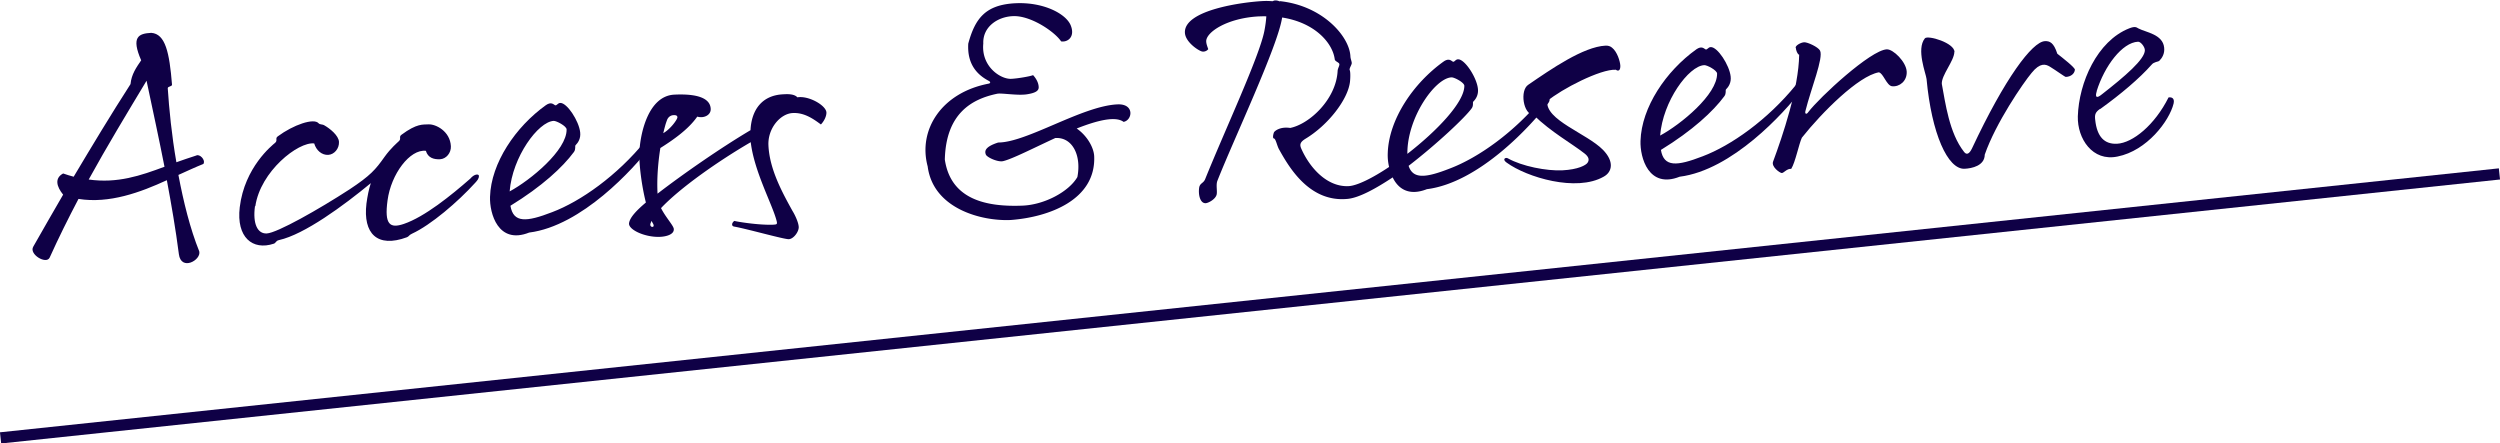
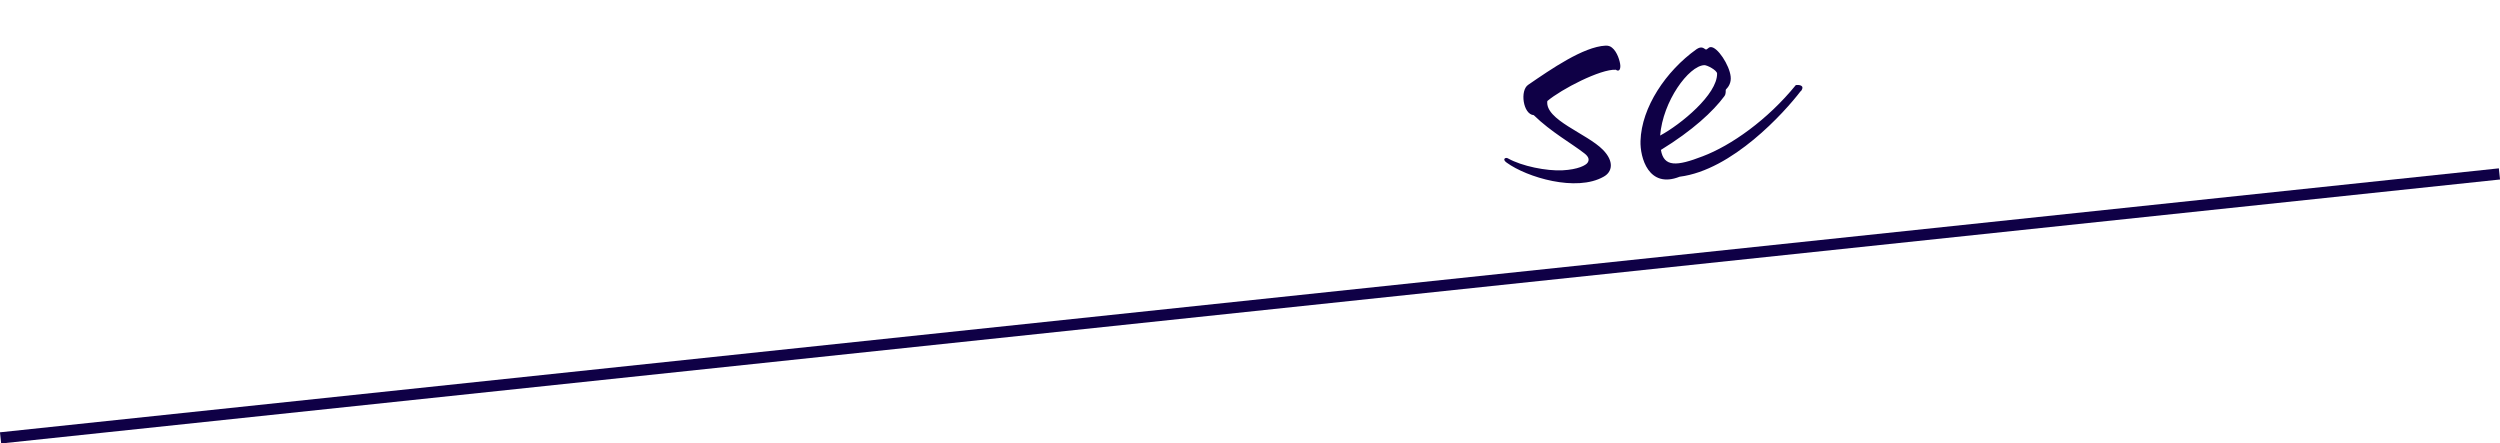
<svg xmlns="http://www.w3.org/2000/svg" id="_レイヤー_2" data-name="レイヤー_2" viewBox="0 0 222.95 39.54">
  <defs>
    <style>.cls-1{fill:#0f0046}</style>
  </defs>
  <g id="_デザイン" data-name="デザイン">
-     <path d="M15.95 22.65c-.29-2.24-.66-4.38-1.07-6.58-2.35 1.08-5.12 2.11-7.88 1.67-.91 1.73-1.78 3.48-2.57 5.23-.3.65-1.88-.3-1.46-.98.91-1.58 1.77-3.12 2.66-4.63-.58-.72-.79-1.46 0-1.89.31.11.64.21.94.29 1.64-2.75 3.28-5.48 5.07-8.26.08-.88.53-1.5.95-2.12-.91-2.09-.24-2.39.9-2.45 1.26.09 1.62 1.75 1.85 4.62 0 .18-.38.14-.38.32.12 1.83.35 4.19.77 6.6.56-.21 1.15-.39 1.77-.6.29-.17.86.38.64.75-.68.27-1.41.61-2.23.98.45 2.38 1.04 4.79 1.86 6.82.19.77-1.62 1.79-1.82.24Zm-8.04-6.64c2.57.36 4.61-.34 6.76-1.14-.48-2.44-1.02-4.94-1.6-7.67-1.75 2.91-3.53 5.85-5.16 8.81M22.74 18.38c-.22 1.6.24 2.48 1.05 2.44.93-.05 4.64-2.15 7.38-3.93 1.86-1.23 2.32-1.76 3.13-2.91.56-.78 1.14-1.26 1.26-1.38.26-.22-.02-.39.24-.58 1.39-1.03 1.91-.9 2.42-.93.63-.03 1.92.6 1.99 1.95.03.6-.42 1.13-.96 1.16-.57.03-1.09-.13-1.27-.75-1.42-.17-3.11 2.07-3.42 4.43-.29 2.15.21 2.51 1.45 2.09 1.86-.63 4.23-2.55 5.93-4.04.37-.44.76-.43.77-.25.01.27-.19.46-.33.62-1.54 1.7-3.96 3.77-5.64 4.54-.29.13-.26.25-.46.32-2.63.97-3.92-.32-3.6-3.01.09-.66.21-1.27.39-1.82-2.43 2.01-5.93 4.58-8.19 5.08-.3.07-.26.25-.46.32-1.89.63-3.36-.56-3.04-3.25.43-3.57 2.89-5.52 3.15-5.74s-.02-.39.24-.58c1.39-1.03 3.22-1.66 3.64-1.17.13.14.33.07.52.19.49.28 1.27.9 1.3 1.47.03.6-.42 1.13-.96 1.16-.57.03-1.07-.4-1.25-1.02-1.42-.17-4.8 2.49-5.25 5.6ZM57.99 13.1c-1.47 1.93-6.11 7.05-10.8 7.64-2.77 1.1-3.54-1.72-3.49-3.19.09-3.01 2.28-6.24 4.98-8.17.46-.32.66-.09.81 0 .16.08.23-.19.47-.2.6-.03 1.67 1.6 1.78 2.62.06.54-.17.91-.42 1.16-.06.06.05.36-.15.61-.99 1.34-2.83 3.05-5.65 4.78.26 1.55 1.42 1.46 3.72.57 2.54-.96 5.79-3.25 8.31-6.35.24-.04.87-.01.45.55Zm-12.54 3.97c1.84-.99 5.11-3.67 5.08-5.53-.01-.3-.91-.77-1.15-.76-1.38.07-3.69 3.21-3.93 6.29" class="cls-1" />
-     <path d="M63.38 9.71c.03.54-.59.87-1.2.69-.79 1.15-2.21 2.12-3.29 2.8-.21 1.33-.32 2.75-.25 4.07 2.32-1.79 5.69-4.12 8.29-5.66.09-1.81 1.02-3.11 2.91-3.2.24-.01.96-.08 1.27.27 1.01-.17 2.56.72 2.59 1.35.01.3-.17.73-.49 1.07-.69-.51-1.49-1.07-2.51-1.02-1.11.05-2.25 1.37-2.17 2.9.1 2.07 1.16 4.06 2.15 5.84.2.32.53 1 .55 1.42s-.46 1.07-.88 1.09-3.65-.9-4.86-1.12c-.3-.04-.23-.35 0-.51.28.08 2.15.38 3.41.34.39-.02.45-.02.34-.41-.4-1.48-1.98-4.35-2.29-6.95-2.92 1.7-6.32 4.09-8 5.88.43.85 1.13 1.57 1.14 1.87.03.51-.75.67-1.2.69-1.35.07-2.88-.64-2.79-1.22.07-.51.67-1.14 1.5-1.84-.38-1.51-.62-3.42-.58-4.48.07-1.65.78-5.02 3.11-5.14 2.52-.12 3.21.54 3.25 1.25ZM58.1 19.7l-.08.21c-.16.4.47.46.21.02zm1.06-7.83c.64-.36 1.26-1.23 1.25-1.41 0-.18-.19-.2-.34-.19-.15 0-.48.08-.61.51-.13.34-.21.7-.31 1.09ZM90.31 1.44c-1.41.07-2.68 1-2.62 2.44-.2 2.05 1.54 3.2 2.5 3.15.6-.03 1.73-.23 1.94-.33.32.35.49.73.5 1.06.02.33-.27.53-1.05.65-.83.13-2.26-.13-2.65-.05-2.26.47-4.57 1.75-4.67 5.87.53 3.58 3.72 4.23 6.9 4.11 1.98-.07 4.17-1.25 4.92-2.55.38-1.94-.45-3.58-1.97-3.48-1.97.91-3.84 1.87-4.65 2.06-.42.11-1.36-.29-1.53-.56-.14-.32-.12-.71 1.09-1.1 2.55 0 7.47-3.25 10.62-3.4 1.56-.08 1.36 1.41.56 1.56-.72-.54-2.35-.13-4.18.59.96.67 1.53 1.73 1.56 2.48.16 3.87-4 5.42-7.44 5.68-2.58.12-6.92-.99-7.41-4.78-.88-3.26 1.24-6.58 5.44-7.38.18-.04.17-.16.02-.24-.89-.47-1.96-1.35-1.84-3.33.61-2.25 1.54-3.47 4.21-3.6 2.52-.12 4.52.95 4.93 1.98s-.29 1.52-.86 1.42c-.58-.87-2.73-2.33-4.31-2.25ZM114.12.1c3.8.39 6.22 3.12 6.31 4.92.01.24.11.42.12.6 0 .18-.25.49-.18.64s.06.69.02 1.05c-.19 1.57-1.95 3.85-3.96 5.06-.47.29-.55.51-.38.89.78 1.76 2.33 3.43 4.22 3.34.75-.04 2.1-.7 3.61-1.71a4.5 4.5 0 0 1-.12-1.23c.09-3.01 2.28-6.24 4.98-8.17.46-.32.66-.09.81 0s.23-.19.47-.2c.6-.03 1.67 1.6 1.78 2.62.06.54-.17.91-.42 1.16-.06.06.05.36-.15.61-.56.78-3.03 3.12-5.61 5.11.39 1.21 1.55 1.07 3.67.24 2.54-.96 5.79-3.25 8.31-6.35.24-.04.87-.01.45.55-1.47 1.93-6.12 7.05-10.8 7.64-1.65.65-2.59-.08-3.05-1.05-1.51 1-2.95 1.79-3.96 1.91-3.46.38-5.3-2.84-6.19-4.44-.17-.32-.28-.92-.44-.94-.15-.02-.05-.42 0-.54s.54-.54 1.45-.4c1.73-.35 4.11-2.57 4.23-5.1.02-.24.19-.46.15-.61s-.4-.22-.41-.43c-.19-1.43-1.75-3.25-4.69-3.71-.36 2.51-4.36 10.96-5.78 14.58-.13.37.01.9-.06 1.21-.1.42-.74.76-.98.77-.48.02-.67-.72-.58-1.38.07-.42.37-.38.53-.75 1.74-4.32 4.82-10.9 5.28-13.2.12-.61.16-1.03.18-1.33-.21-.02-.42 0-.63 0-2.88.14-4.77 1.43-4.73 2.24.01.24.11.47.18.68-.11.16-.35.26-.56.21-.37-.1-1.48-.86-1.52-1.67-.1-2.04 5.21-2.75 7.04-2.83.27-.01.51 0 .78.02.06-.03.15-.07.24-.07.18 0 .3.04.4.1Zm11.39 13.62c2.61-2.02 5.09-4.6 5.08-6.07-.01-.3-.91-.77-1.15-.75-1.47.07-3.97 3.62-3.93 6.83Z" class="cls-1" />
    <path d="M139.33 15.19c1.41-.07 2.11-.46 2.25-.68.17-.25.12-.52-.28-.83-1.15-.9-2.97-1.9-4.52-3.41-.96-.07-1.25-2.22-.49-2.71 2.03-1.39 4.91-3.39 6.89-3.49.21-.01.42.04.58.18.47.37.72 1.23.74 1.59s-.12.58-.4.38c-1.36-.08-4.87 1.74-6.11 2.79-.22 1.69 3.53 2.89 4.96 4.35 1.01 1.03.85 1.97.06 2.4-2.43 1.38-6.84.06-8.65-1.26-.44-.31-.08-.51.13-.37 1.23.69 3.42 1.13 4.86 1.06ZM160.59 8.12c-1.47 1.93-6.11 7.05-10.8 7.64-2.77 1.1-3.54-1.72-3.49-3.19.09-3.01 2.28-6.24 4.98-8.17.46-.32.66-.09.81 0 .16.08.23-.19.47-.2.6-.03 1.67 1.6 1.78 2.62.06.54-.17.91-.42 1.16-.06.06.05.36-.15.61-.99 1.34-2.83 3.05-5.65 4.78.26 1.55 1.42 1.46 3.72.57 2.54-.96 5.79-3.25 8.31-6.35.24-.04.87-.01.45.55Zm-12.54 3.97c1.84-.99 5.11-3.67 5.08-5.53-.01-.3-.91-.77-1.15-.75-1.38.07-3.69 3.21-3.93 6.29Z" class="cls-1" />
-     <path d="M160.13 4.26c-.01-.21.46-.47.76-.49s1.25.42 1.42.74c.33.64-.8 3.37-1.3 5.38-.08.3.11.33.25.11 1.02-1.34 5.56-5.53 7-5.6.57-.03 1.74 1.12 1.78 1.99.04.84-.65 1.38-1.32 1.3-.48-.07-.78-1.19-1.17-1.24-1.82.33-5.05 3.55-6.86 5.83-.27.58-.58 2.19-.95 2.78-.39-.04-.67.39-.85.37s-.93-.55-.77-1.01c.85-2.29 2.29-6.54 2.33-9.54-.15-.02-.29-.41-.3-.62ZM174.29 4.63c-.02.81-1.16 2.07-1.12 2.85.32 1.7.66 4.38 1.98 6.06.22.29.46.22.71-.3 2.94-6.27 5.37-9.51 6.5-9.57.42-.02.79.11 1.11 1.12.47.37 1.59 1.24 1.57 1.43-.04.36-.36.62-.81.64-.09 0-.84-.56-1.43-.92-.37-.22-.86-.38-1.62.56-.74.88-3.21 4.48-4.18 7.29-.01.99-1.14 1.23-1.8 1.26-1.5.07-2.94-3.13-3.39-8-.05-.48-.94-2.66-.15-3.63.26-.31 2.66.41 2.64 1.22ZM187.28 9.71c-.41.29-.49.5-.43.98.16 1.52.83 2.18 1.94 2.13 1.41-.07 3.37-1.67 4.6-4.13.24-.04.57.03.45.55-.38 1.55-2.38 4.2-5 4.72-2.23.47-3.59-1.6-3.54-3.58.09-3.01 1.72-6.72 4.58-7.85.53-.21.66-.09.81 0 .68.36 2.19.52 2.31 1.72.06.54-.19.94-.45 1.19-.06.06-.48.08-.67.33-1.08 1.22-2.73 2.62-4.58 3.95Zm-.29-1.58c-.18.58 0 .66.46.28 2.05-1.6 3.84-3.13 3.83-3.94-.01-.3-.37-.76-.61-.75-1.41.07-2.99 2.16-3.69 4.41Z" class="cls-1" />
    <path d="M.05 39.05 222.9 15.51" style="fill:none;stroke:#0f0046;stroke-miterlimit:10" />
  </g>
</svg>